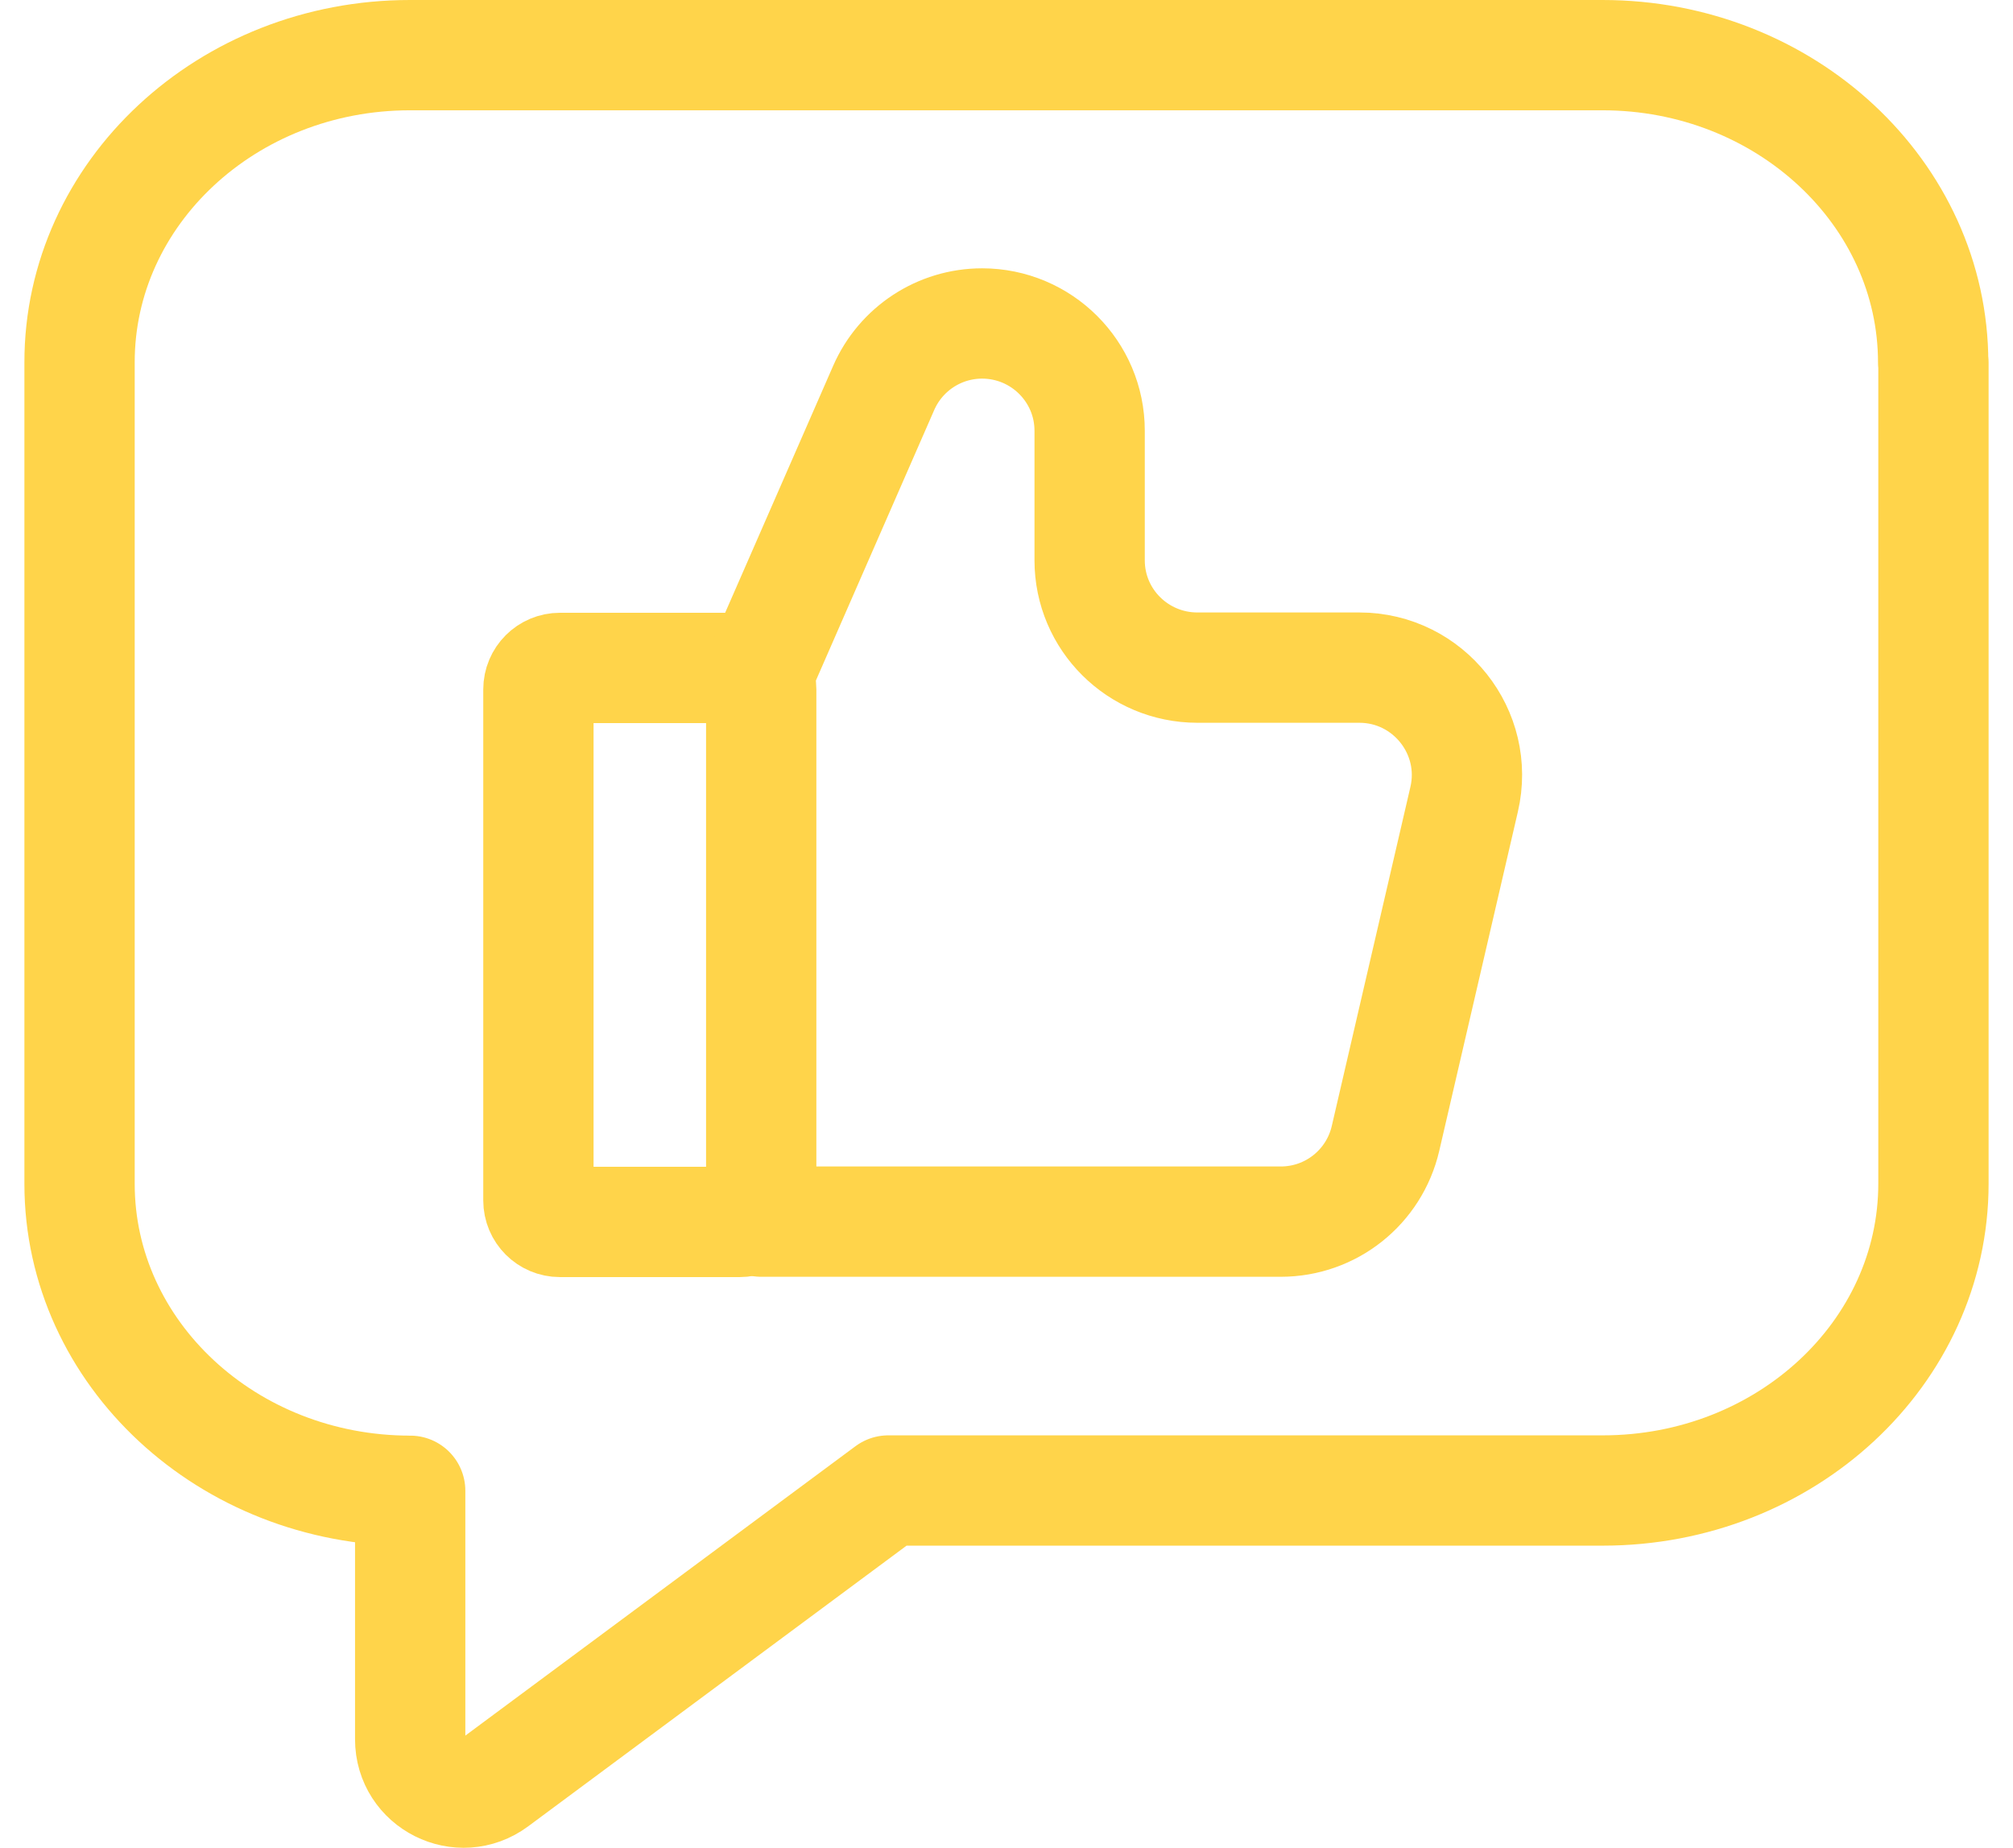
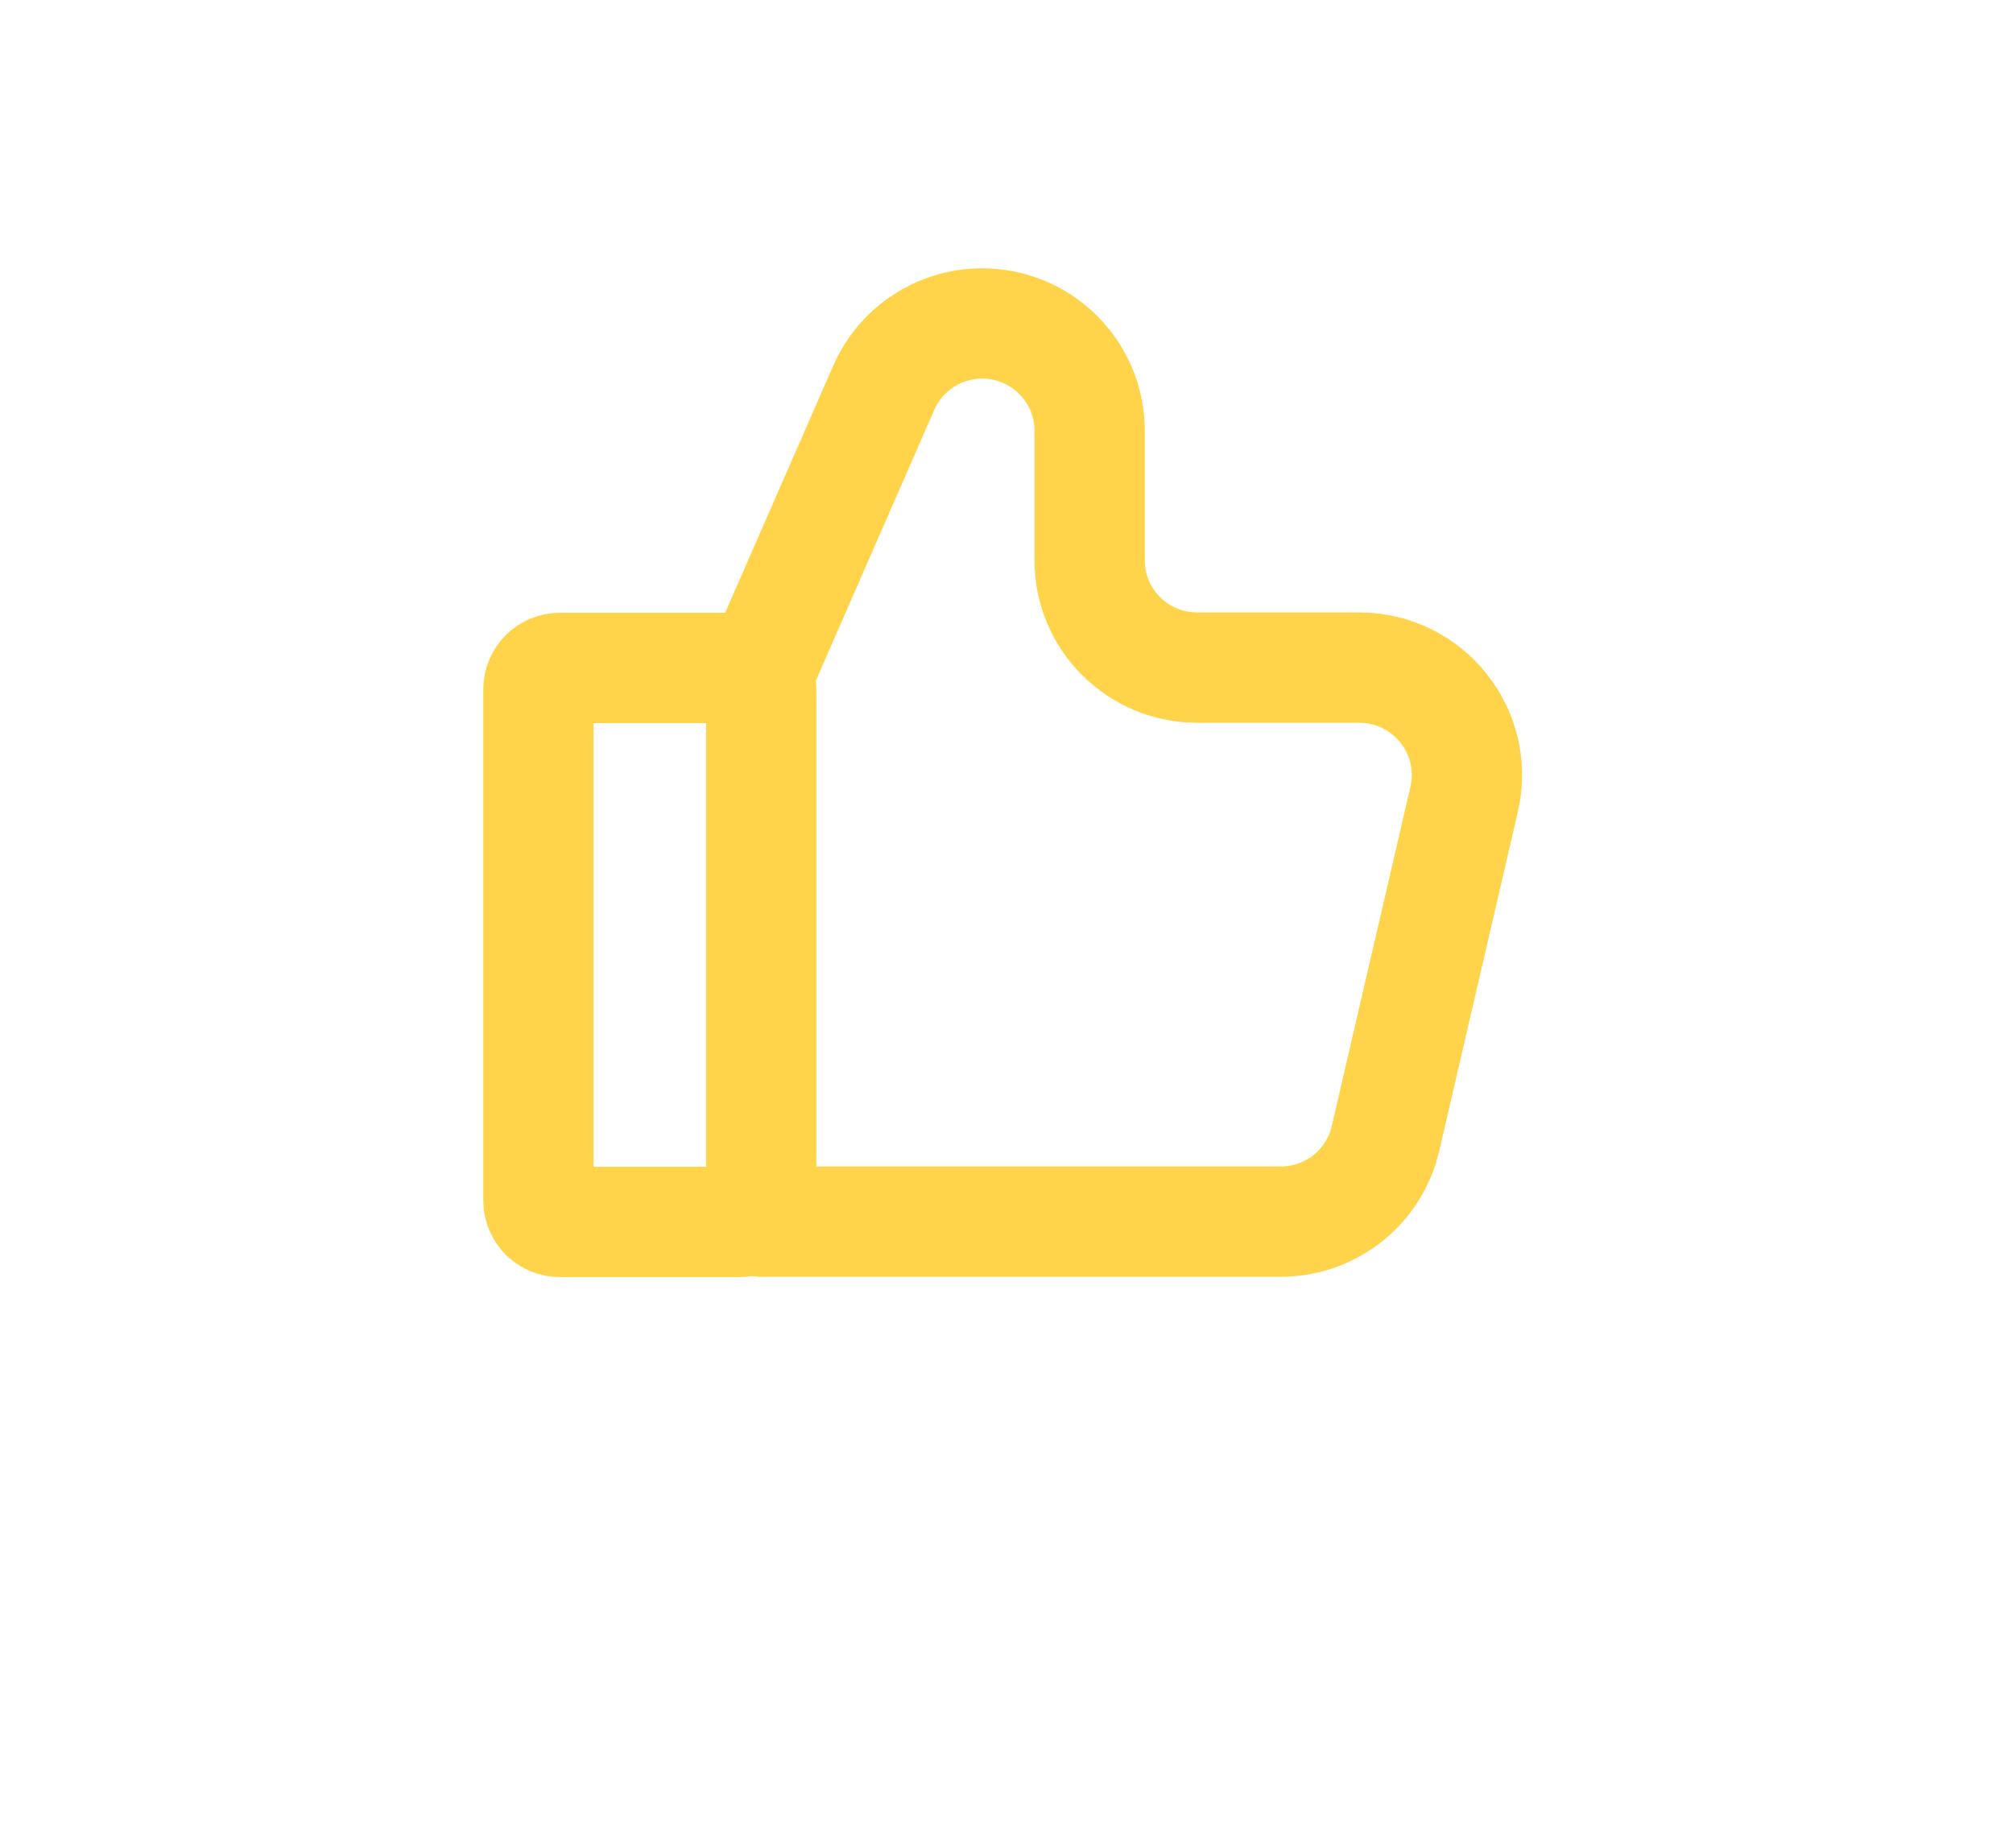
<svg xmlns="http://www.w3.org/2000/svg" width="73" height="67" viewBox="0 0 73 67" fill="none">
-   <path d="M70.115 13.15V42.92C70.115 49.07 64.745 54.05 58.125 54.05H32.215L17.965 64.62C16.685 65.57 14.875 64.66 14.875 63.07V54.06C8.255 54.06 2.885 49.07 2.885 42.93V13.15C2.875 7 8.245 2 14.865 2H58.115C64.735 2 70.105 7 70.105 13.15H70.115Z" stroke="#FFD44A" stroke-width="4" stroke-linecap="round" stroke-linejoin="round" />
  <path d="M26.825 24.221H20.305C19.874 24.221 19.525 24.57 19.525 25.001V43.531C19.525 43.962 19.874 44.311 20.305 44.311H26.825C27.256 44.311 27.605 43.962 27.605 43.531V25.001C27.605 24.57 27.256 24.221 26.825 24.221Z" stroke="#FFD44A" stroke-width="4" stroke-linecap="round" stroke-linejoin="round" />
  <path d="M27.605 24.221L32.045 14.07C32.665 12.65 34.065 11.73 35.615 11.73C37.765 11.73 39.515 13.47 39.515 15.62V20.32C39.515 22.471 41.265 24.21 43.425 24.21H49.295C51.805 24.21 53.665 26.55 53.095 28.991L50.245 41.281C49.835 43.05 48.265 44.3 46.445 44.3H27.605" stroke="#FFD44A" stroke-width="4" stroke-linecap="round" stroke-linejoin="round" />
</svg>